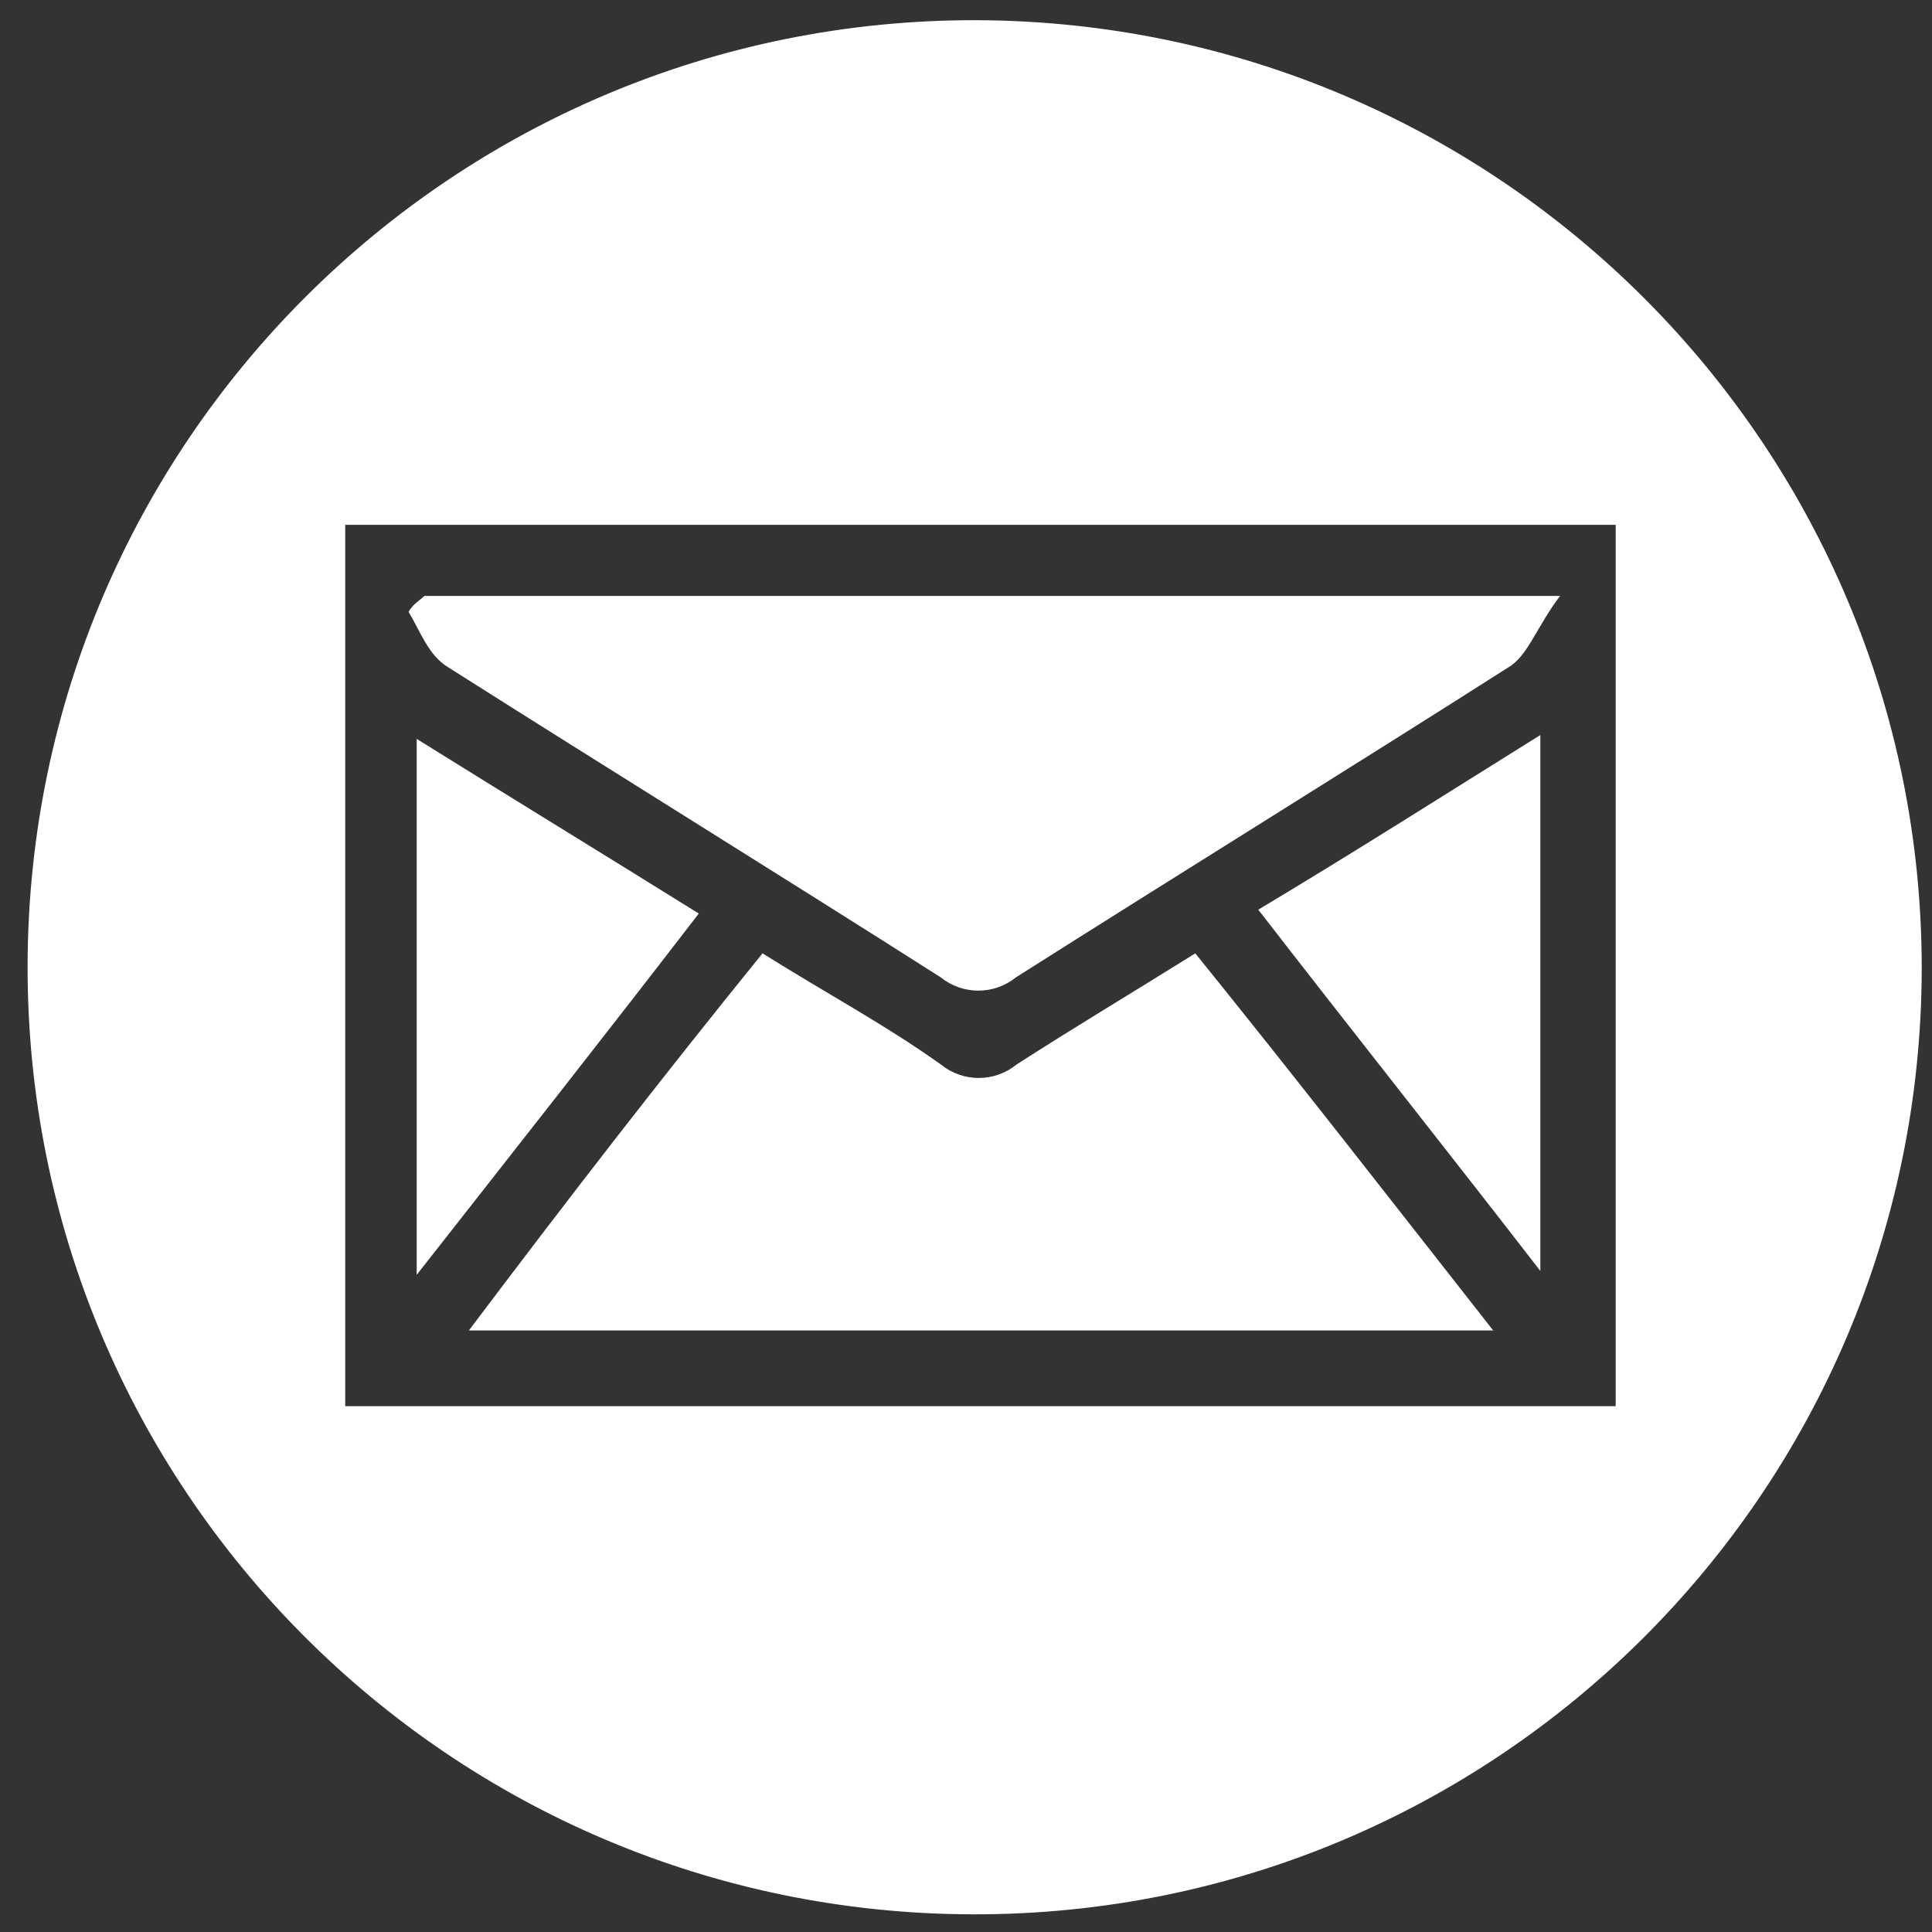
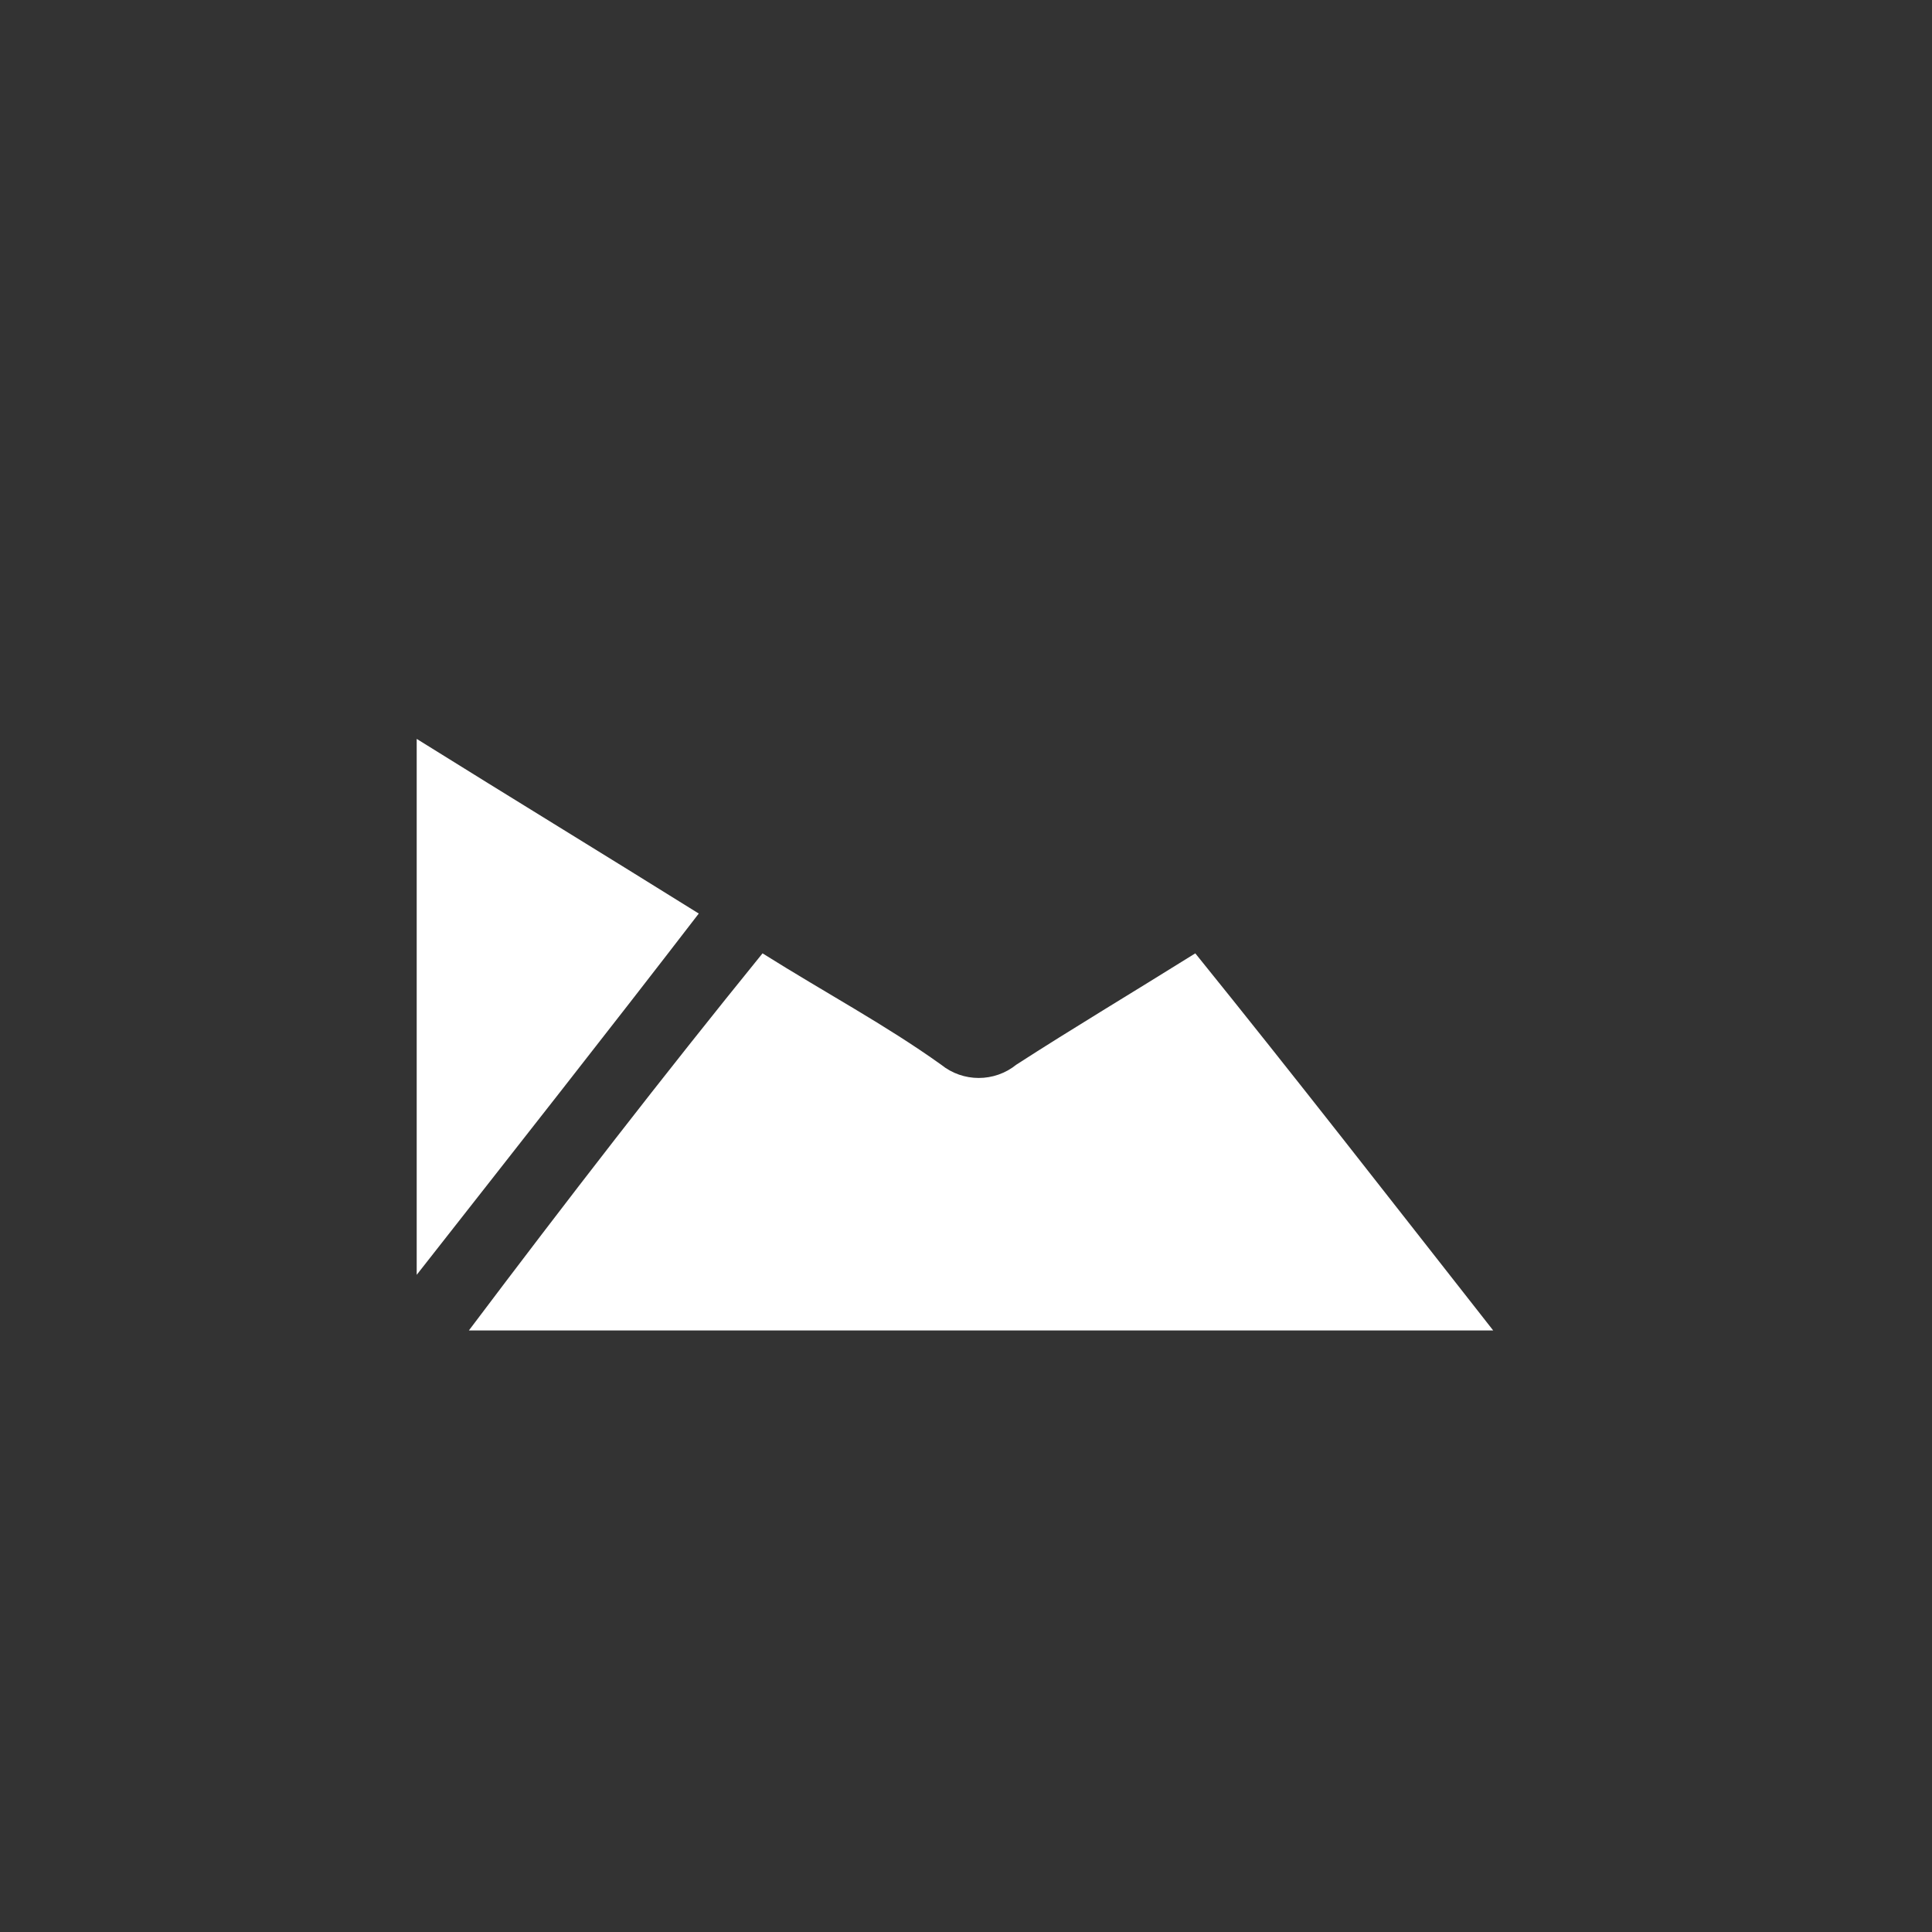
<svg xmlns="http://www.w3.org/2000/svg" version="1.1" x="0px" y="0px" viewBox="0 0 500 500" style="enable-background:new 0 0 500 500;" xml:space="preserve">
  <rect x="0" y="0" width="500" height="500" fill="#333333" stroke="none" />
  <style type="text/css">
	.st0{fill:#FFFFFF;}
</style>
  <g id="Layer_1">
    <g id="email" transform="translate(1123.042 746.226)">
      <path id="Path_65" class="st0" d="M-1015.2-555v138.7c25.8-32.9,49.3-62.7,73-93.5C-966.9-525.2-990.5-539.6-1015.2-555z" />
      <path id="Path_66" class="st0" d="M-860-470.7c-5.7,4.6-13.8,4.6-19.5,0c-14.4-10.3-29.8-18.5-46.2-28.8    c-25.8,31.8-50.4,63.6-76,97.6h265.1c-26.7-34-51.4-65.8-77.1-97.6C-830.2-489.2-845.6-480-860-470.7z" />
-       <path id="Path_67" class="st0" d="M-724.4-417.3V-556c-24.7,15.4-47.3,29.8-73,45.2C-772.7-478.9-749-449.1-724.4-417.3z" />
-       <path id="Path_68" class="st0" d="M-1007-573.5c42.1,26.7,85.3,53.4,127.4,80.2c5.7,4.6,13.8,4.6,19.5,0    c42.1-26.7,85.3-53.4,127.4-80.2c5.1-3,7.2-10.3,13.4-18.5h-293.9c-1,1-3,2.1-4.1,4.1C-1014.2-582.7-1012.1-576.5-1007-573.5z" />
-       <path id="Path_69" class="st0" d="M-870.3-741c-135.4-0.3-245.3,109.2-245.6,244.6s109.2,245.3,244.6,245.6    C-736-250.5-626-360-625.7-495.4C-625.6-630.7-735-740.5-870.3-741z M-704.9-382.3h-328.8v-228.1h328.8L-704.9-382.3z" />
    </g>
  </g>
  <g id="Layer_2">
</g>
</svg>